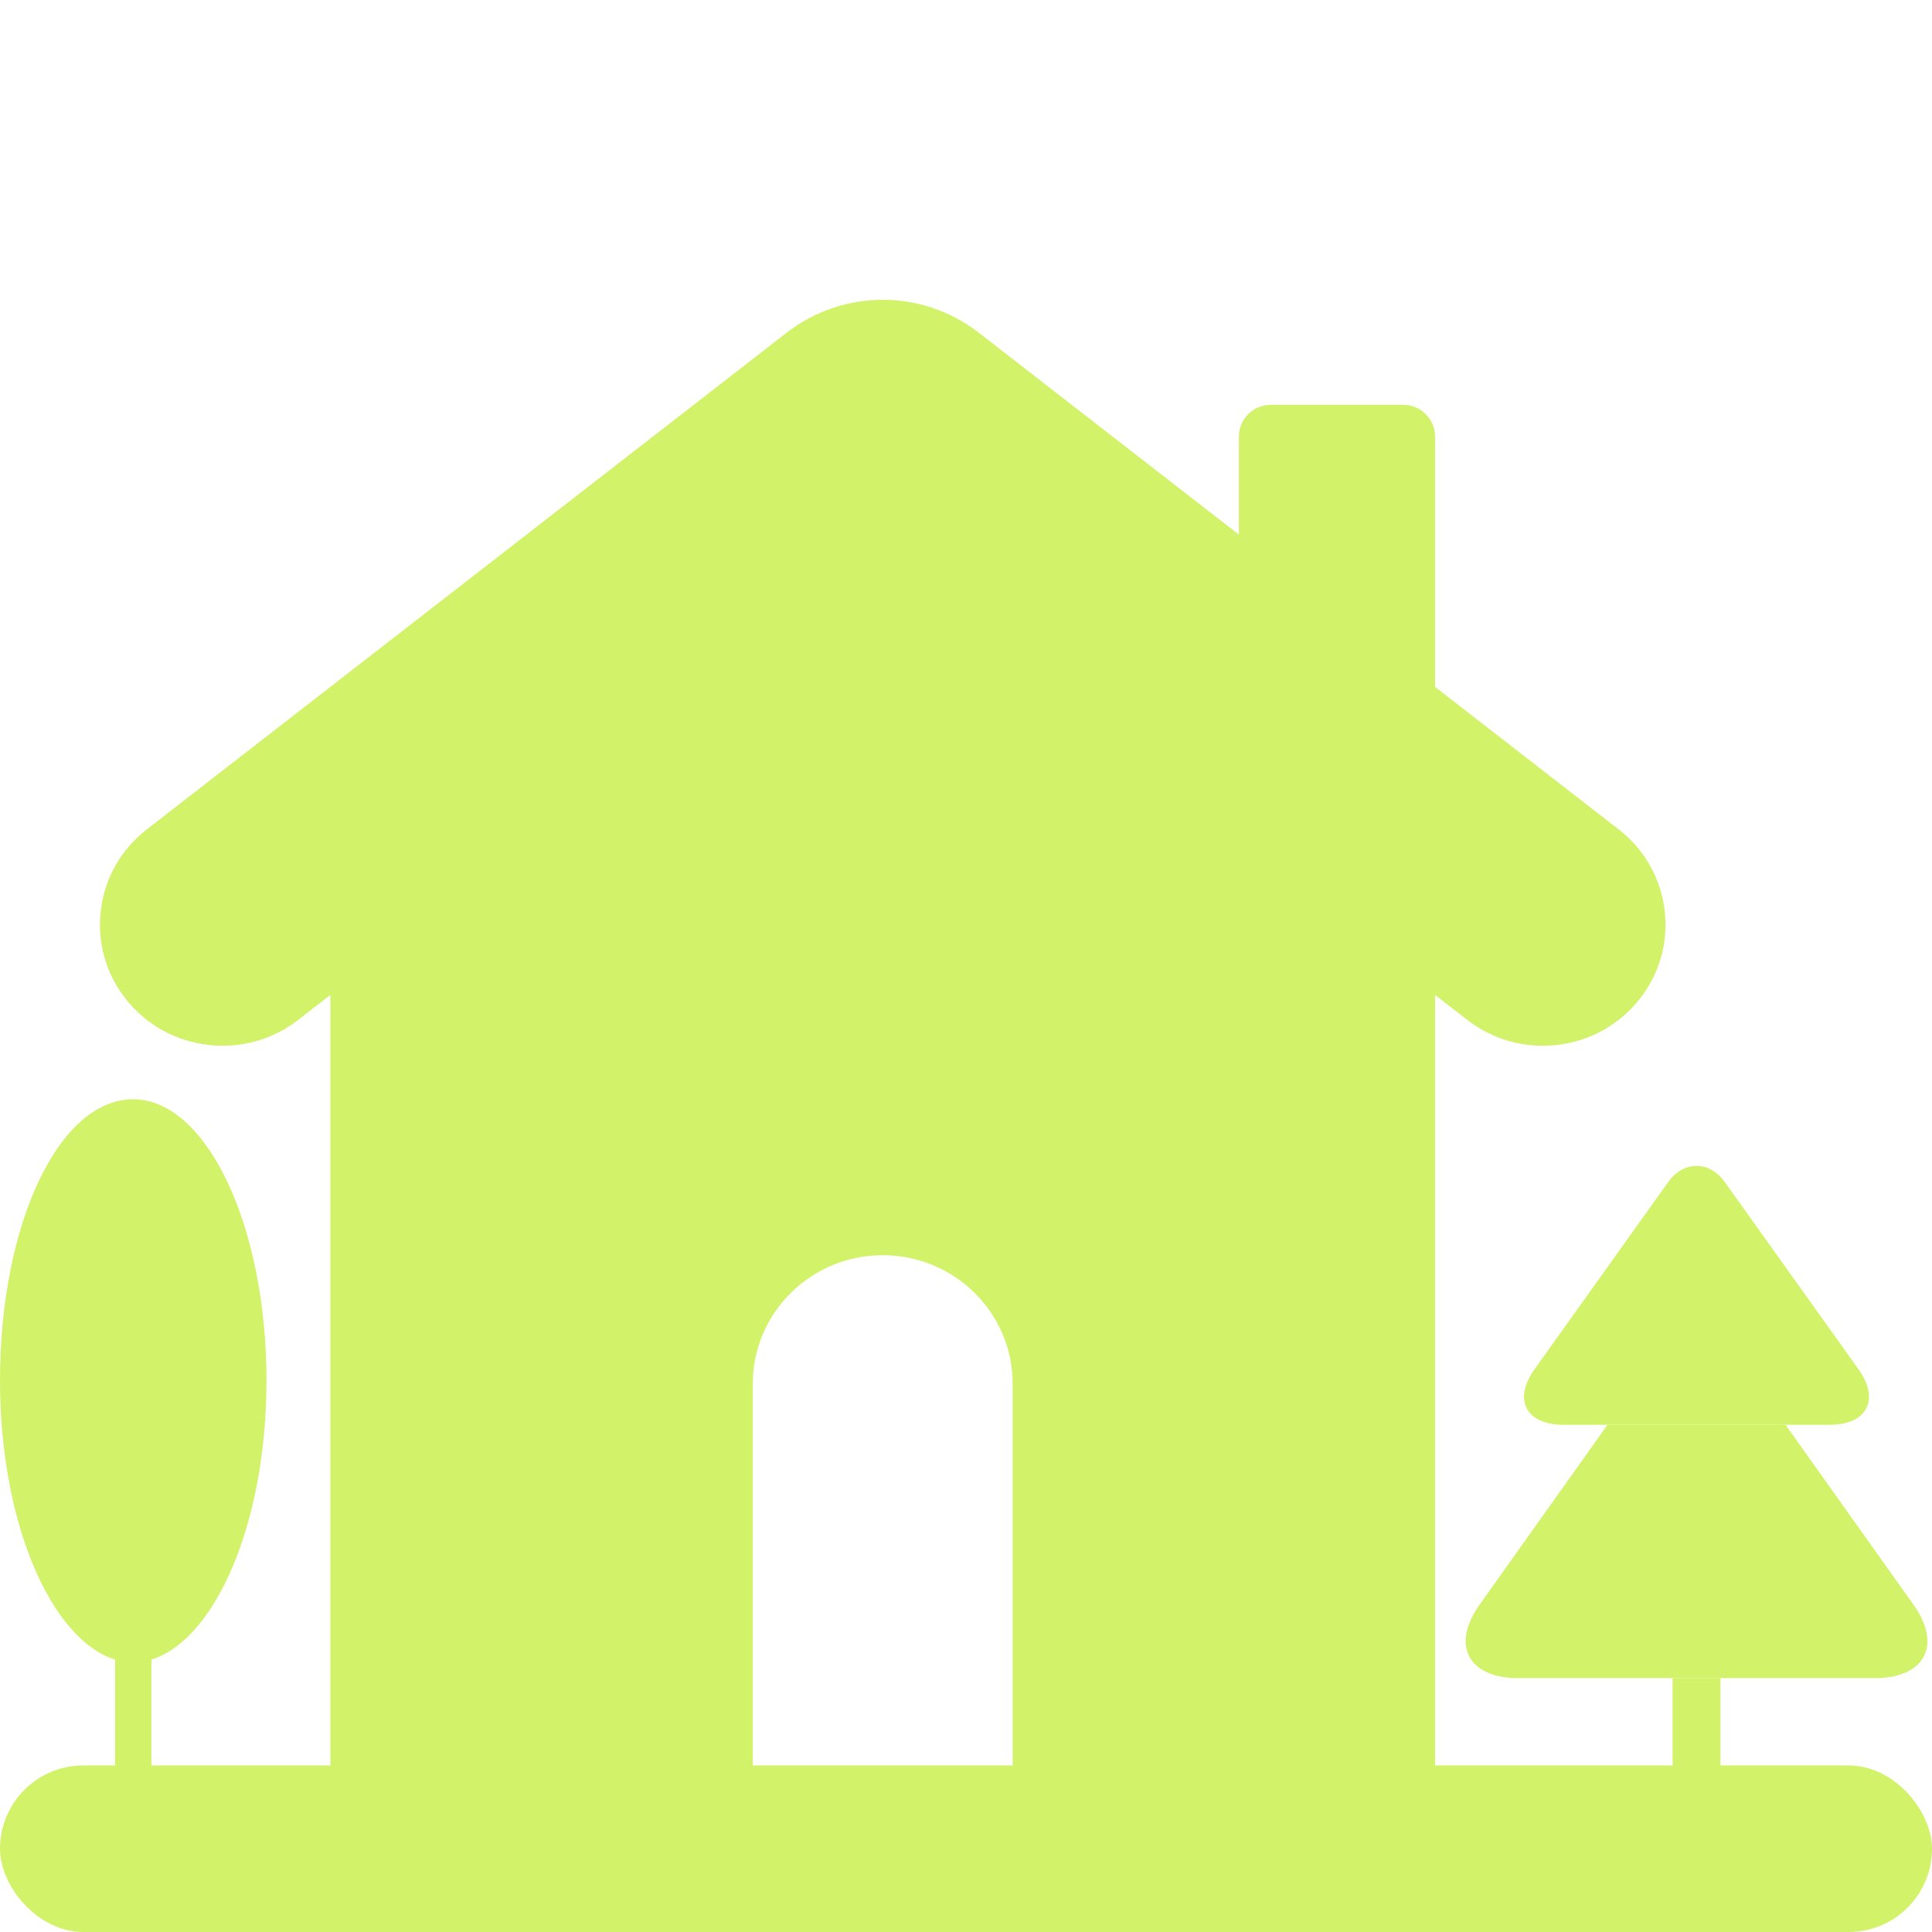
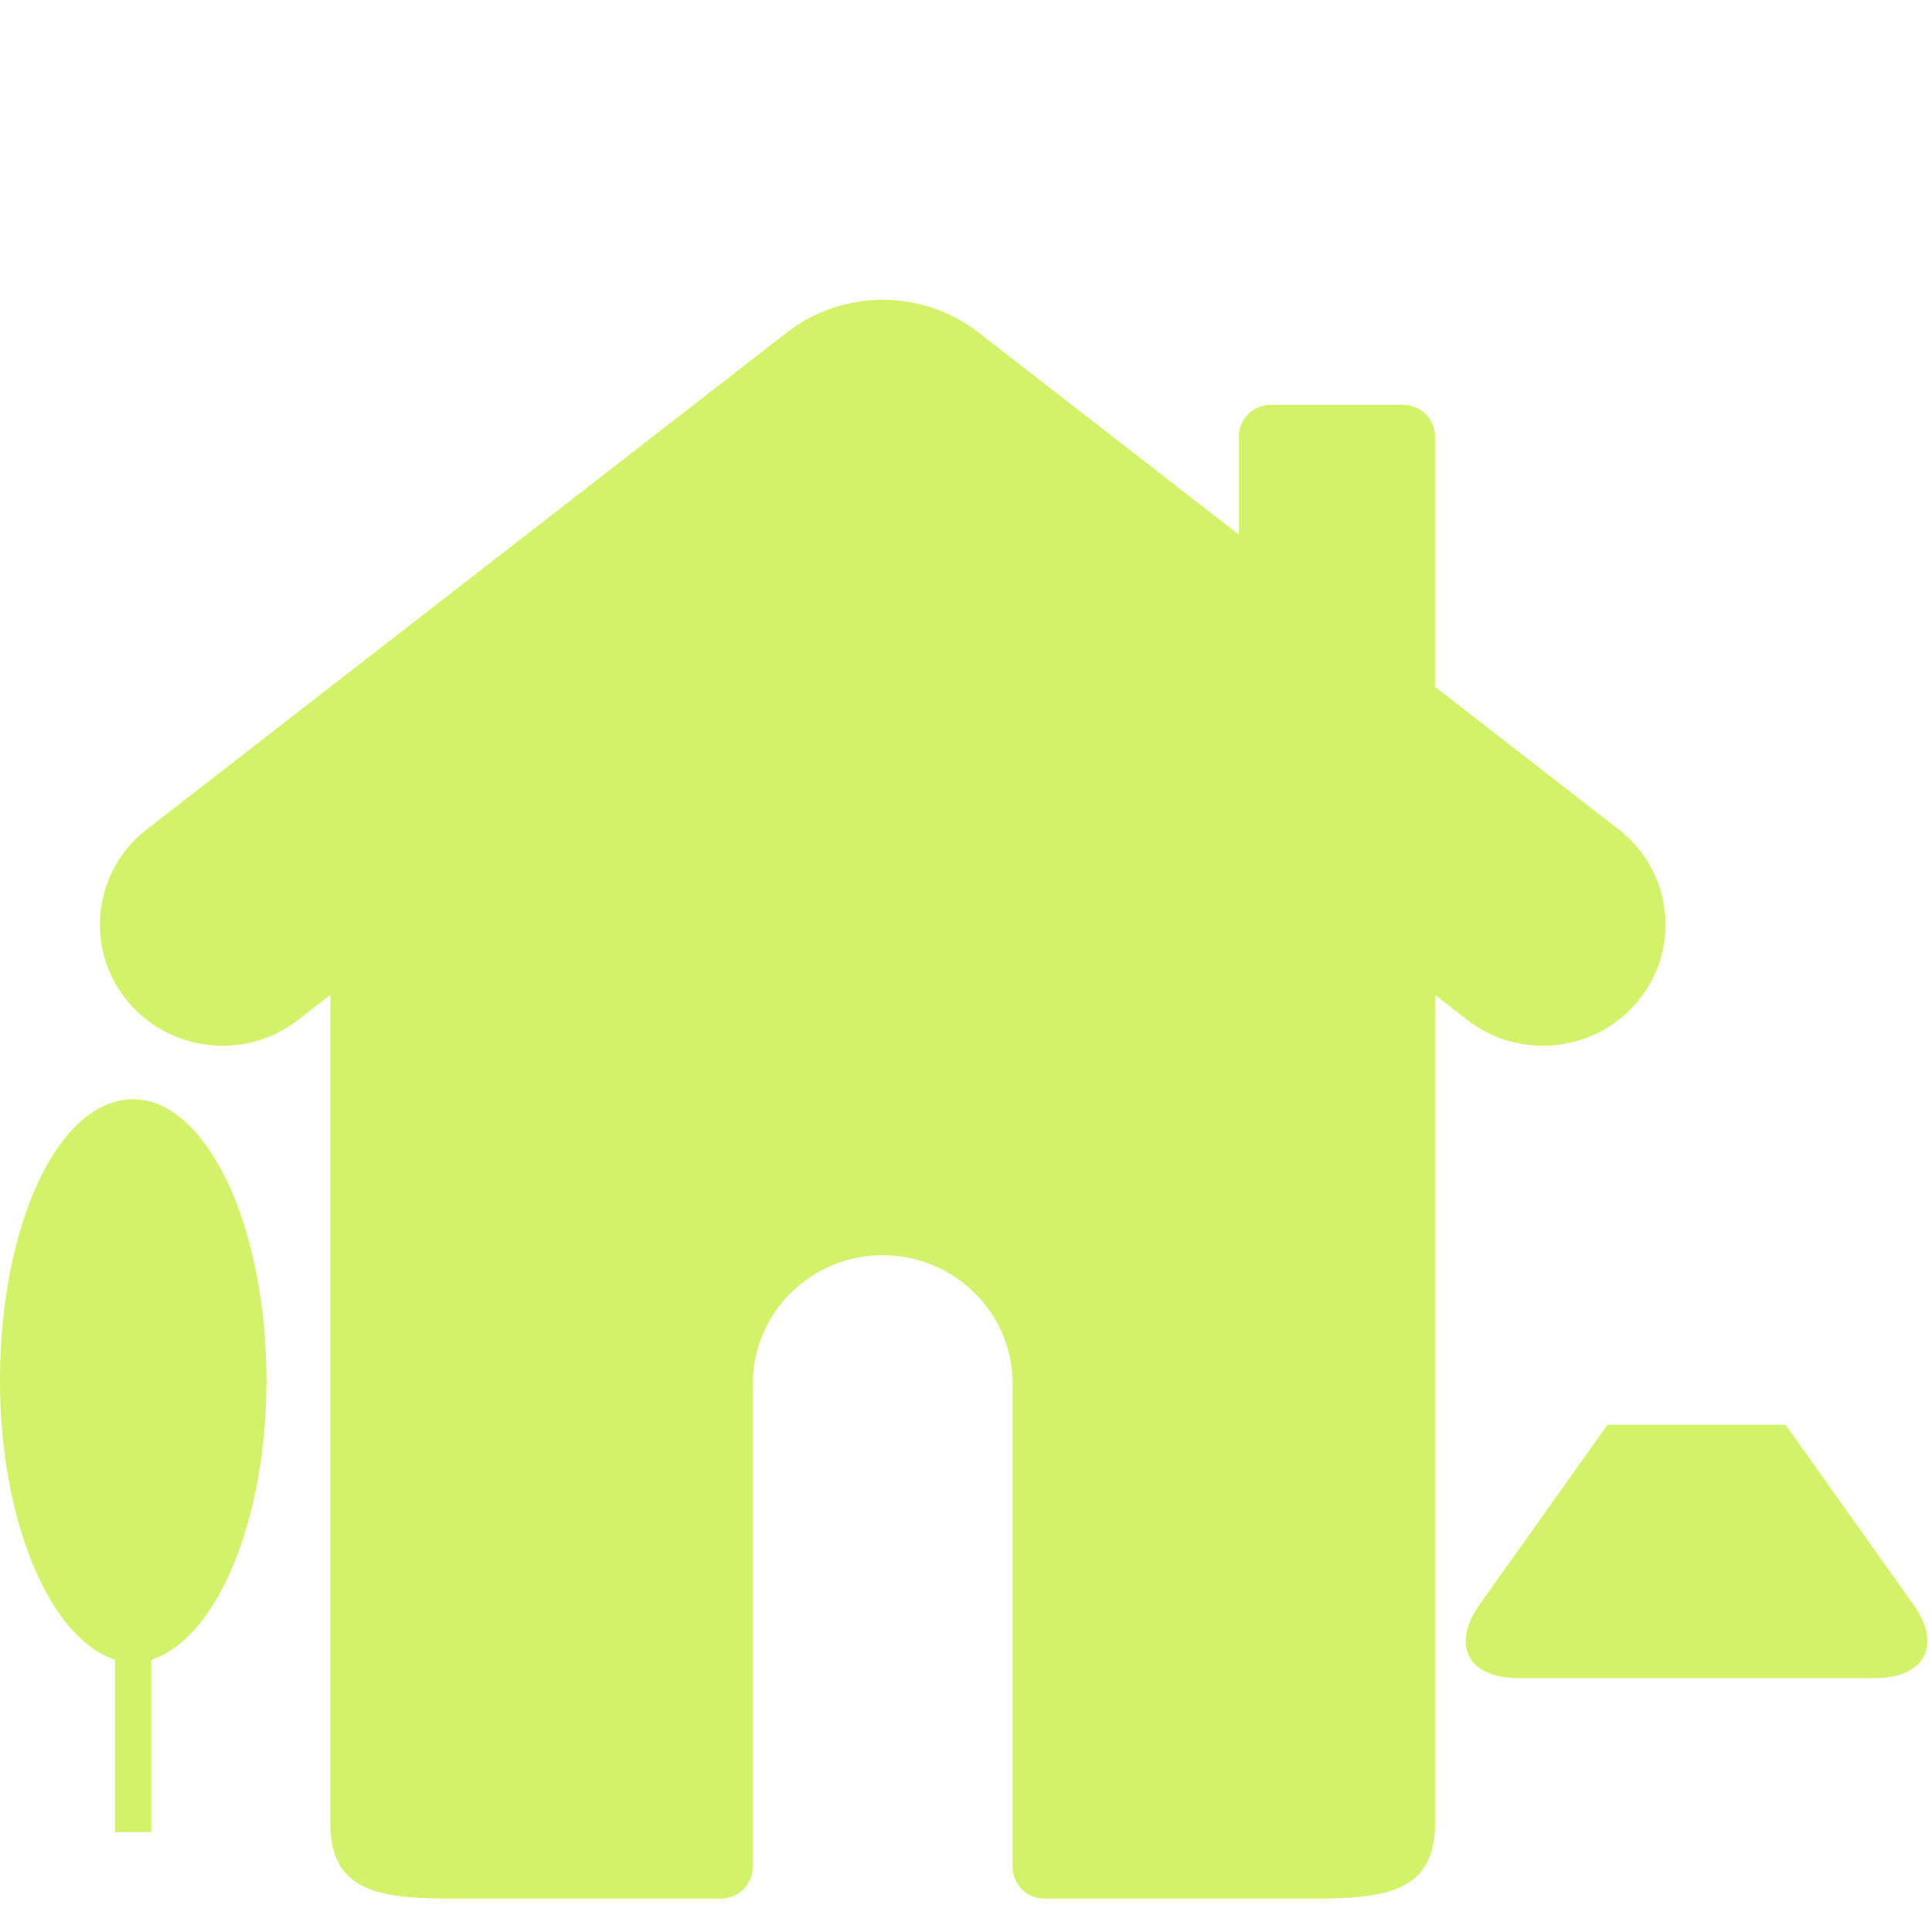
<svg xmlns="http://www.w3.org/2000/svg" width="58" height="58" viewBox="0 0 58 58" fill="none">
-   <rect y="53" width="58" height="5" rx="2.5" fill="#D2F369" />
  <path fill-rule="evenodd" clip-rule="evenodd" d="M49.973 27.325C49.856 26.36 49.366 25.498 48.593 24.898L43.082 20.621V13.104C43.082 12.578 42.65 12.152 42.118 12.152H38.156C37.623 12.152 37.192 12.578 37.192 13.104V16.049L29.387 9.99C27.687 8.67 25.313 8.67 23.613 9.99L4.407 24.898C3.634 25.498 3.144 26.36 3.027 27.324C2.909 28.289 3.179 29.24 3.786 30.004C4.394 30.768 5.266 31.252 6.241 31.368C7.218 31.484 8.181 31.218 8.953 30.617L9.918 29.869V54.753C9.918 57.027 11.791 57 14.092 57H21.636C22.168 57 22.6 56.574 22.6 56.048V41.536C22.6 39.411 24.349 37.682 26.5 37.682C28.651 37.682 30.4 39.411 30.4 41.536V56.048C30.4 56.574 30.832 57 31.364 57H38.908C41.209 57 43.082 57.027 43.082 54.753V29.869L44.047 30.617C44.819 31.218 45.783 31.484 46.759 31.368C47.734 31.252 48.606 30.768 49.213 30.004C49.821 29.24 50.09 28.289 49.973 27.325Z" fill="#D2F369" />
-   <path d="M54.925 42.773H46.936C45.806 42.773 45.413 42.016 46.074 41.097L50.068 35.503C50.538 34.832 51.323 34.832 51.792 35.503L55.787 41.097C56.447 42.016 56.055 42.773 54.925 42.773Z" fill="#D2F369" />
  <path d="M56.285 50.378H45.577C44.063 50.378 43.546 49.372 44.437 48.146L48.258 42.773H53.603L57.425 48.146C58.316 49.372 57.798 50.378 56.285 50.378Z" fill="#D2F369" />
-   <path d="M51.649 50.378V54.209C51.649 54.602 51.323 54.928 50.931 54.928C50.538 54.928 50.212 54.602 50.212 54.209V50.378H51.649Z" fill="#D2F369" />
  <path fill-rule="evenodd" clip-rule="evenodd" d="M3.455 49.824V55H4.545V49.824C6.485 49.207 8 45.695 8 41.443C8 36.759 6.182 33 4 33C1.758 33 0 36.759 0 41.443C0 45.695 1.515 49.207 3.455 49.824H3.455Z" fill="#D2F369" />
</svg>